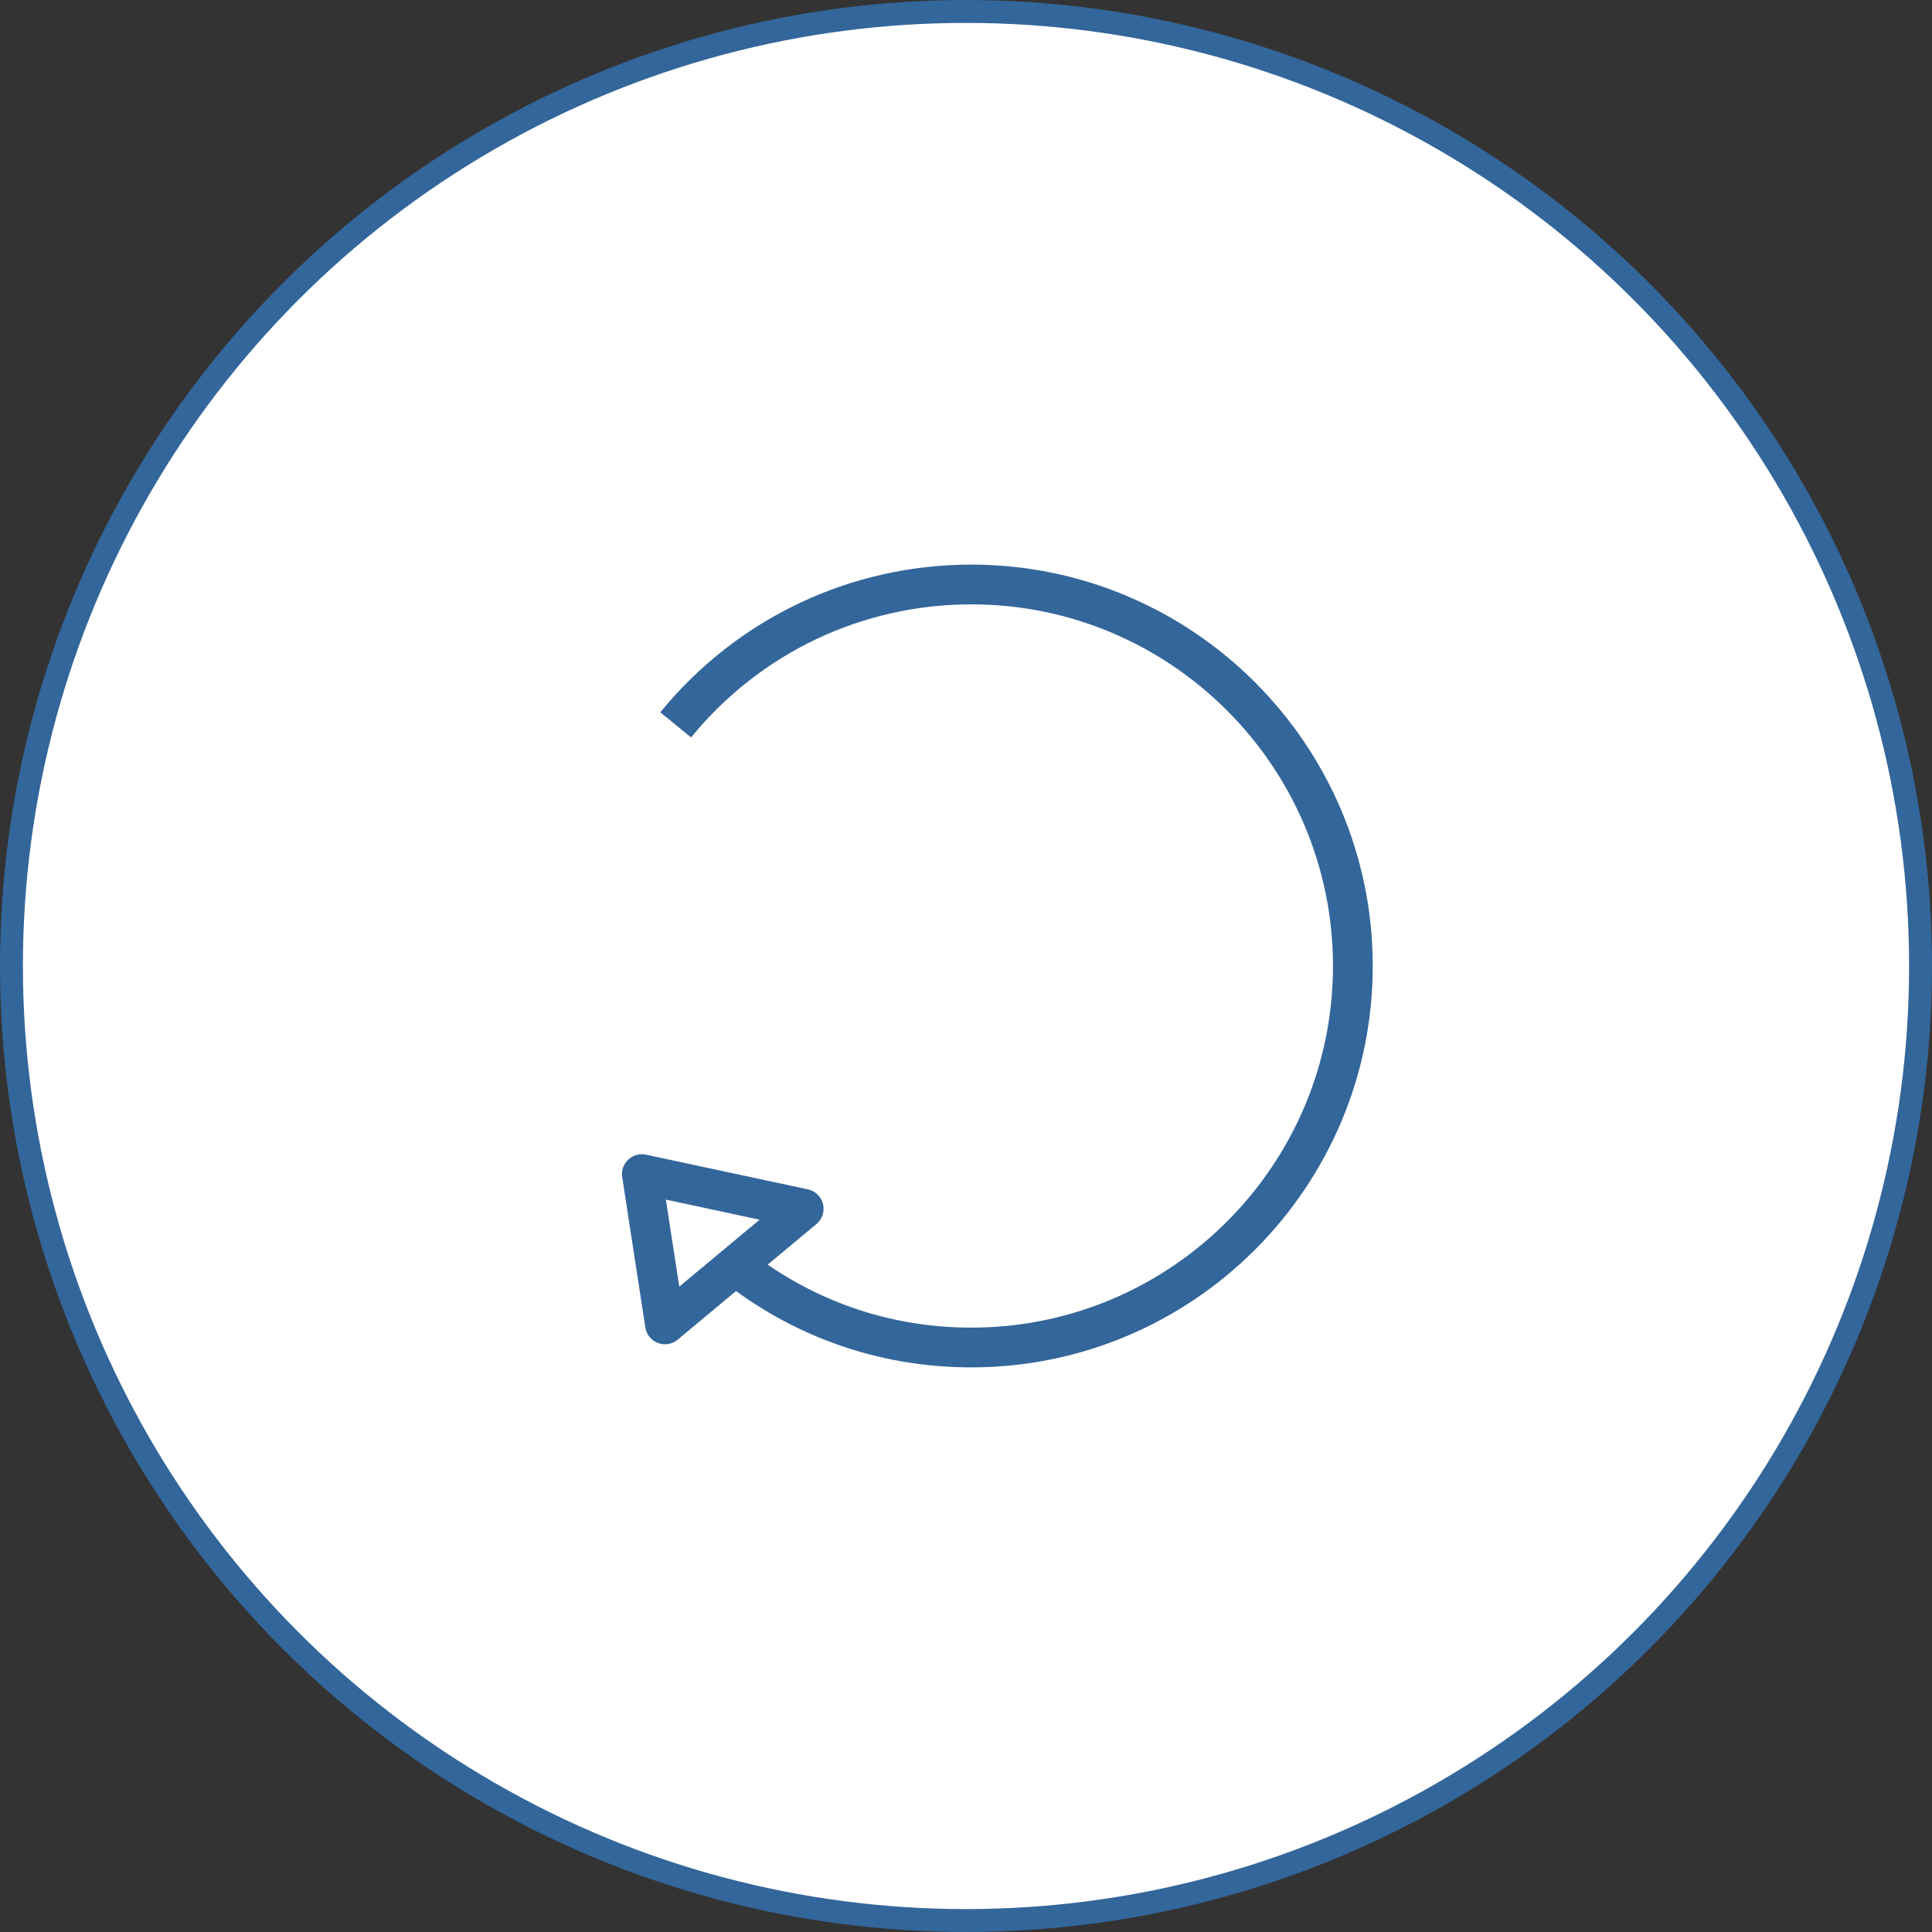
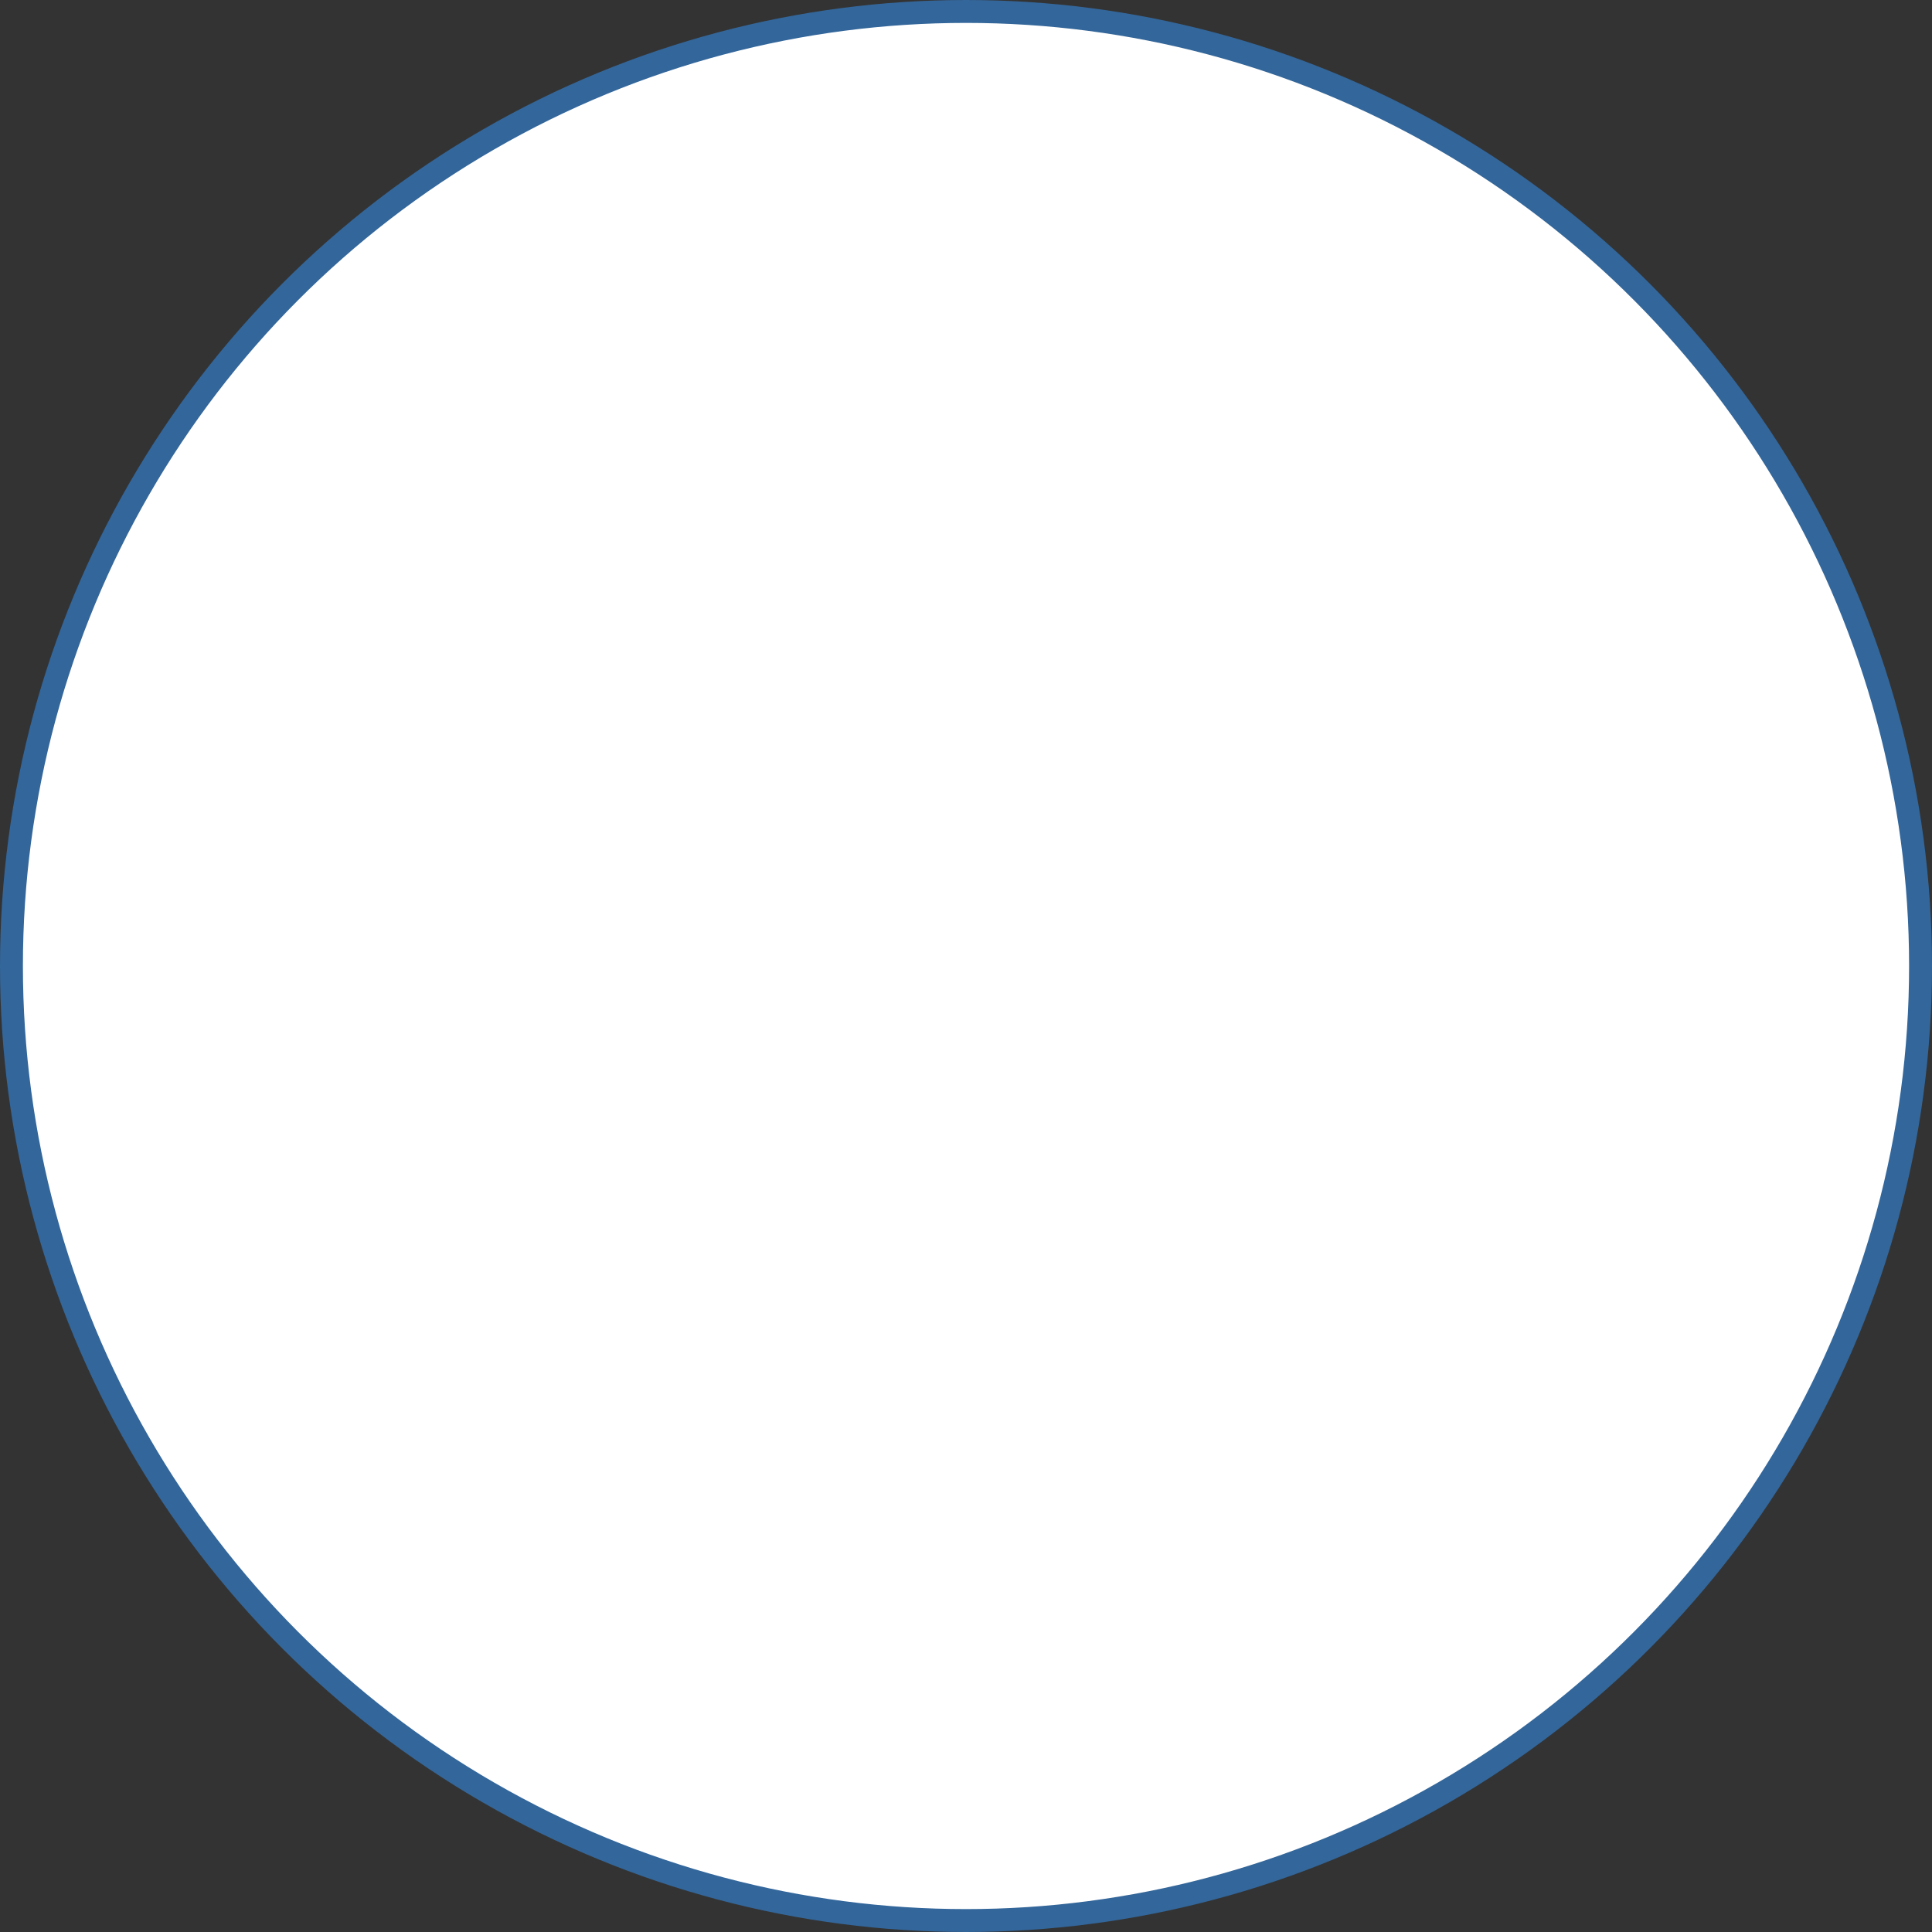
<svg xmlns="http://www.w3.org/2000/svg" version="1.1" id="Layer_1" x="0px" y="0px" width="253px" height="253px" viewBox="0.416 -4.49 253 253" enable-background="new 0.416 -4.49 253 253" xml:space="preserve">
  <rect x="0.416" y="-4.49" width="253" height="253" fill="#333333" stroke="none" />
  <circle fill="#FFFFFF" stroke="#33669A" stroke-width="3" stroke-miterlimit="10" cx="126.916" cy="122.01" r="125" />
-   <path fill="#33669A" d="M127.614,69.447c-15.849,0-30.695,7.048-40.731,19.338l4.032,3.292c9.043-11.074,22.42-17.426,36.7-17.426  c26.113,0,47.357,21.245,47.357,47.358c0,26.115-21.244,47.358-47.357,47.358c-9.641,0-18.792-2.847-26.668-8.247l6.381-5.316  c0.765-0.638,1.099-1.657,0.862-2.622c-0.239-0.969-1.009-1.713-1.982-1.922l-21.195-4.541c-0.837-0.181-1.709,0.063-2.331,0.65  c-0.623,0.587-0.917,1.443-0.787,2.29l3.028,19.681c0.142,0.927,0.773,1.705,1.651,2.038c0.298,0.114,0.61,0.167,0.92,0.167  c0.6,0,1.191-0.205,1.667-0.602l7.641-6.366c9.008,6.546,19.616,9.995,30.813,9.995c28.983,0,52.563-23.579,52.563-52.563  C180.177,93.027,156.598,69.447,127.614,69.447z M87.613,152.601l12.275,2.63l-10.521,8.768L87.613,152.601z" />
</svg>